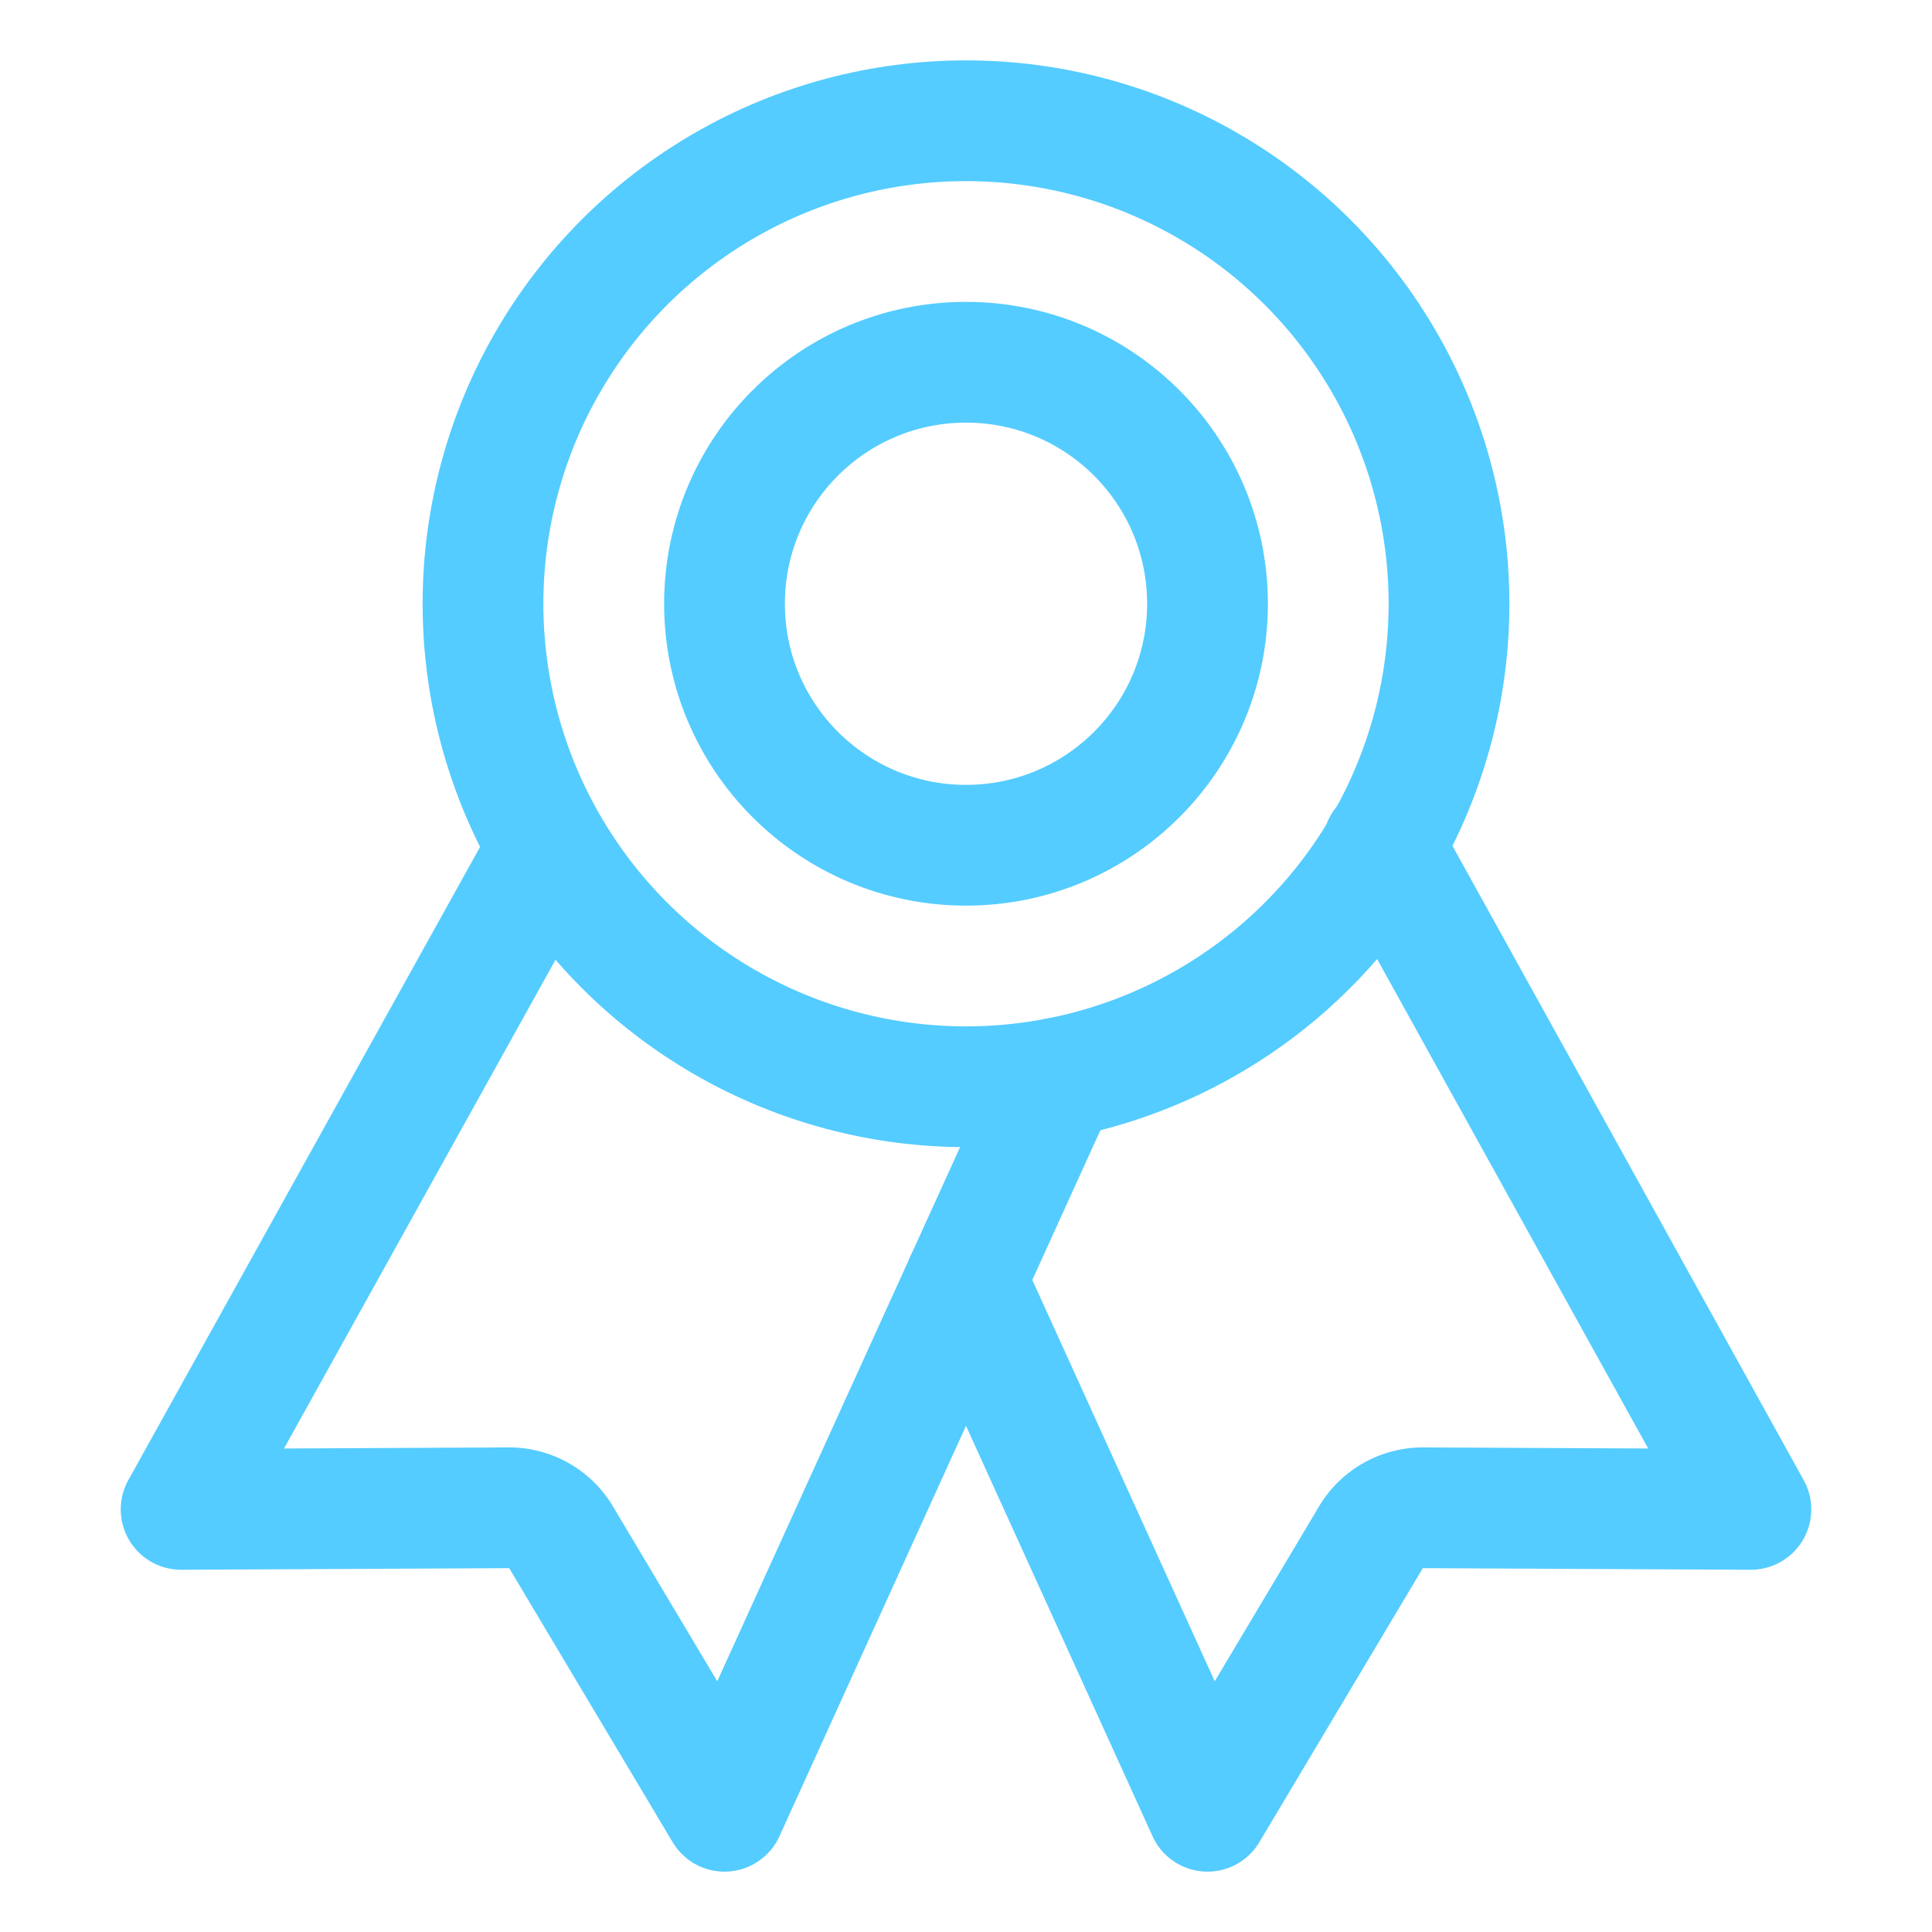
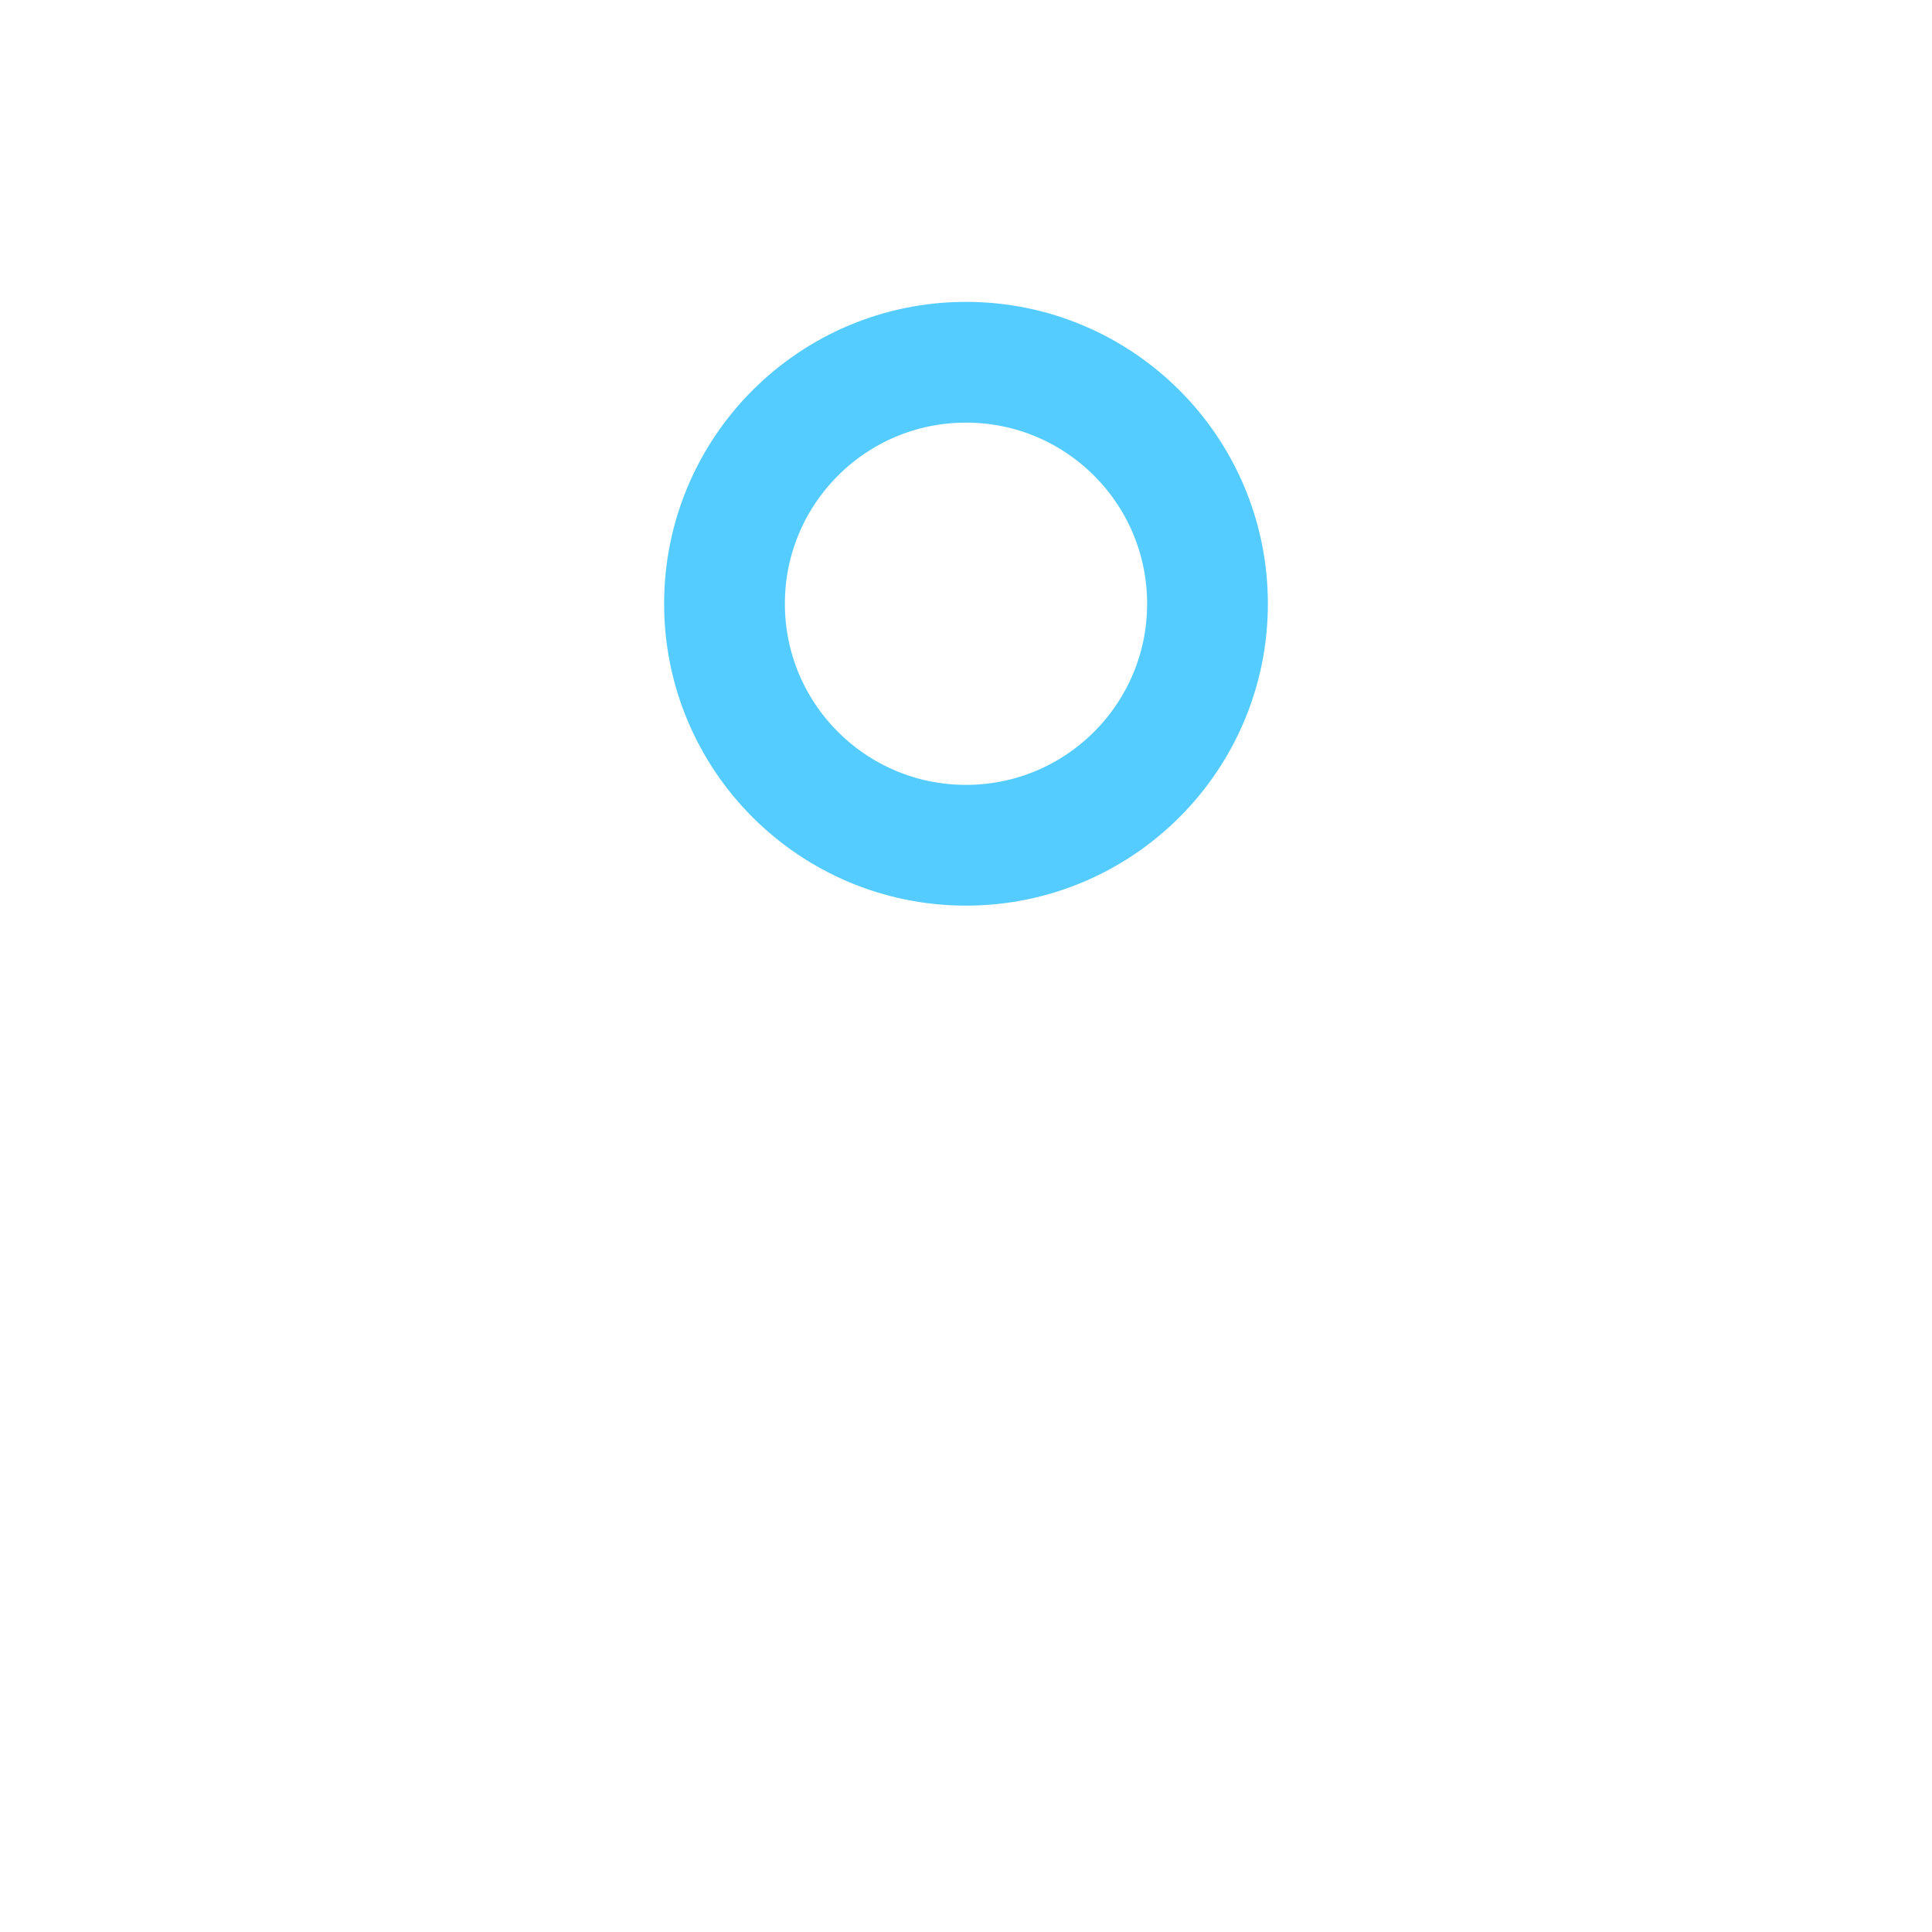
<svg xmlns="http://www.w3.org/2000/svg" class="ionicon" viewBox="0 0 512 512">
  <title>Ribbon</title>
-   <circle cx="256" cy="160" r="128" fill="none" stroke="#54ccff" stroke-linecap="round" stroke-linejoin="round" stroke-width="32" />
-   <path d="M143.65 227.82L48 400l86.86-.42a16 16 0 0113.82 7.8L192 480l88.33-194.32" fill="none" stroke="#54ccff" stroke-linecap="round" stroke-linejoin="round" stroke-width="32" />
-   <path d="M366.54 224L464 400l-86.86-.42a16 16 0 00-13.82 7.8L320 480l-64-140.8" fill="none" stroke="#54ccff" stroke-linecap="round" stroke-linejoin="round" stroke-width="32" />
  <circle cx="256" cy="160" r="64" fill="none" stroke="#54ccff" stroke-linecap="round" stroke-linejoin="round" stroke-width="32" />
</svg>